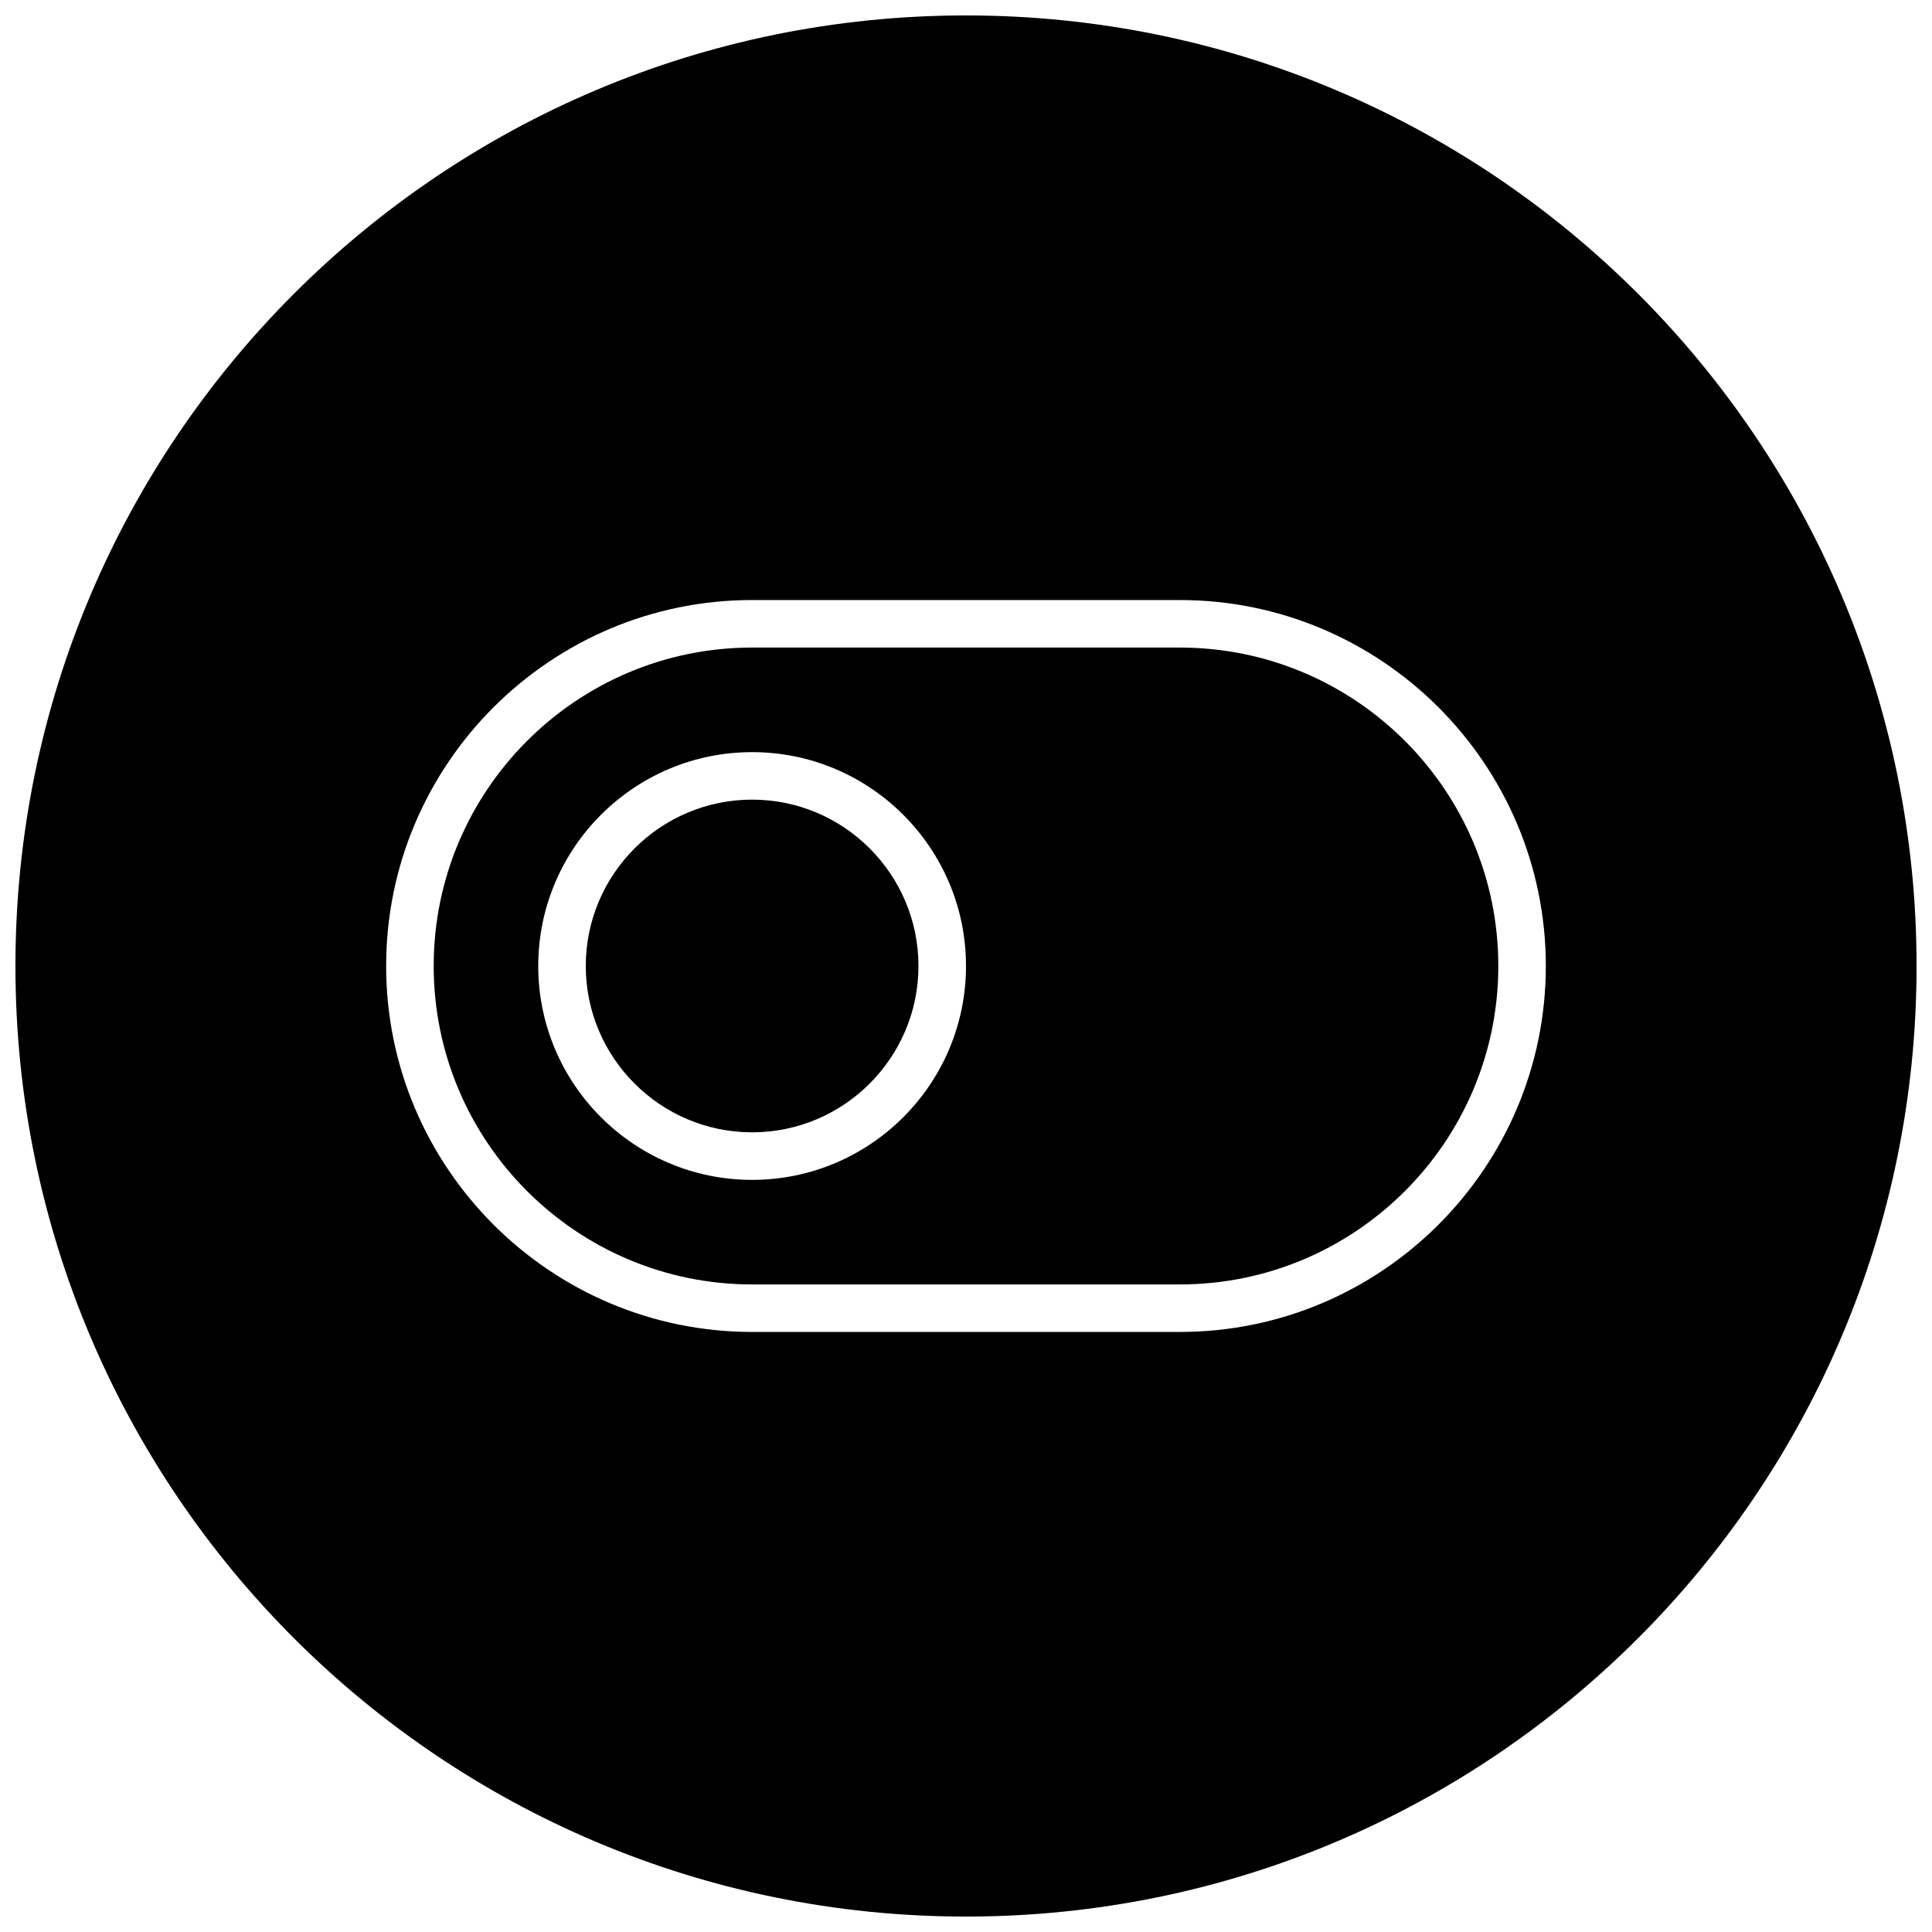
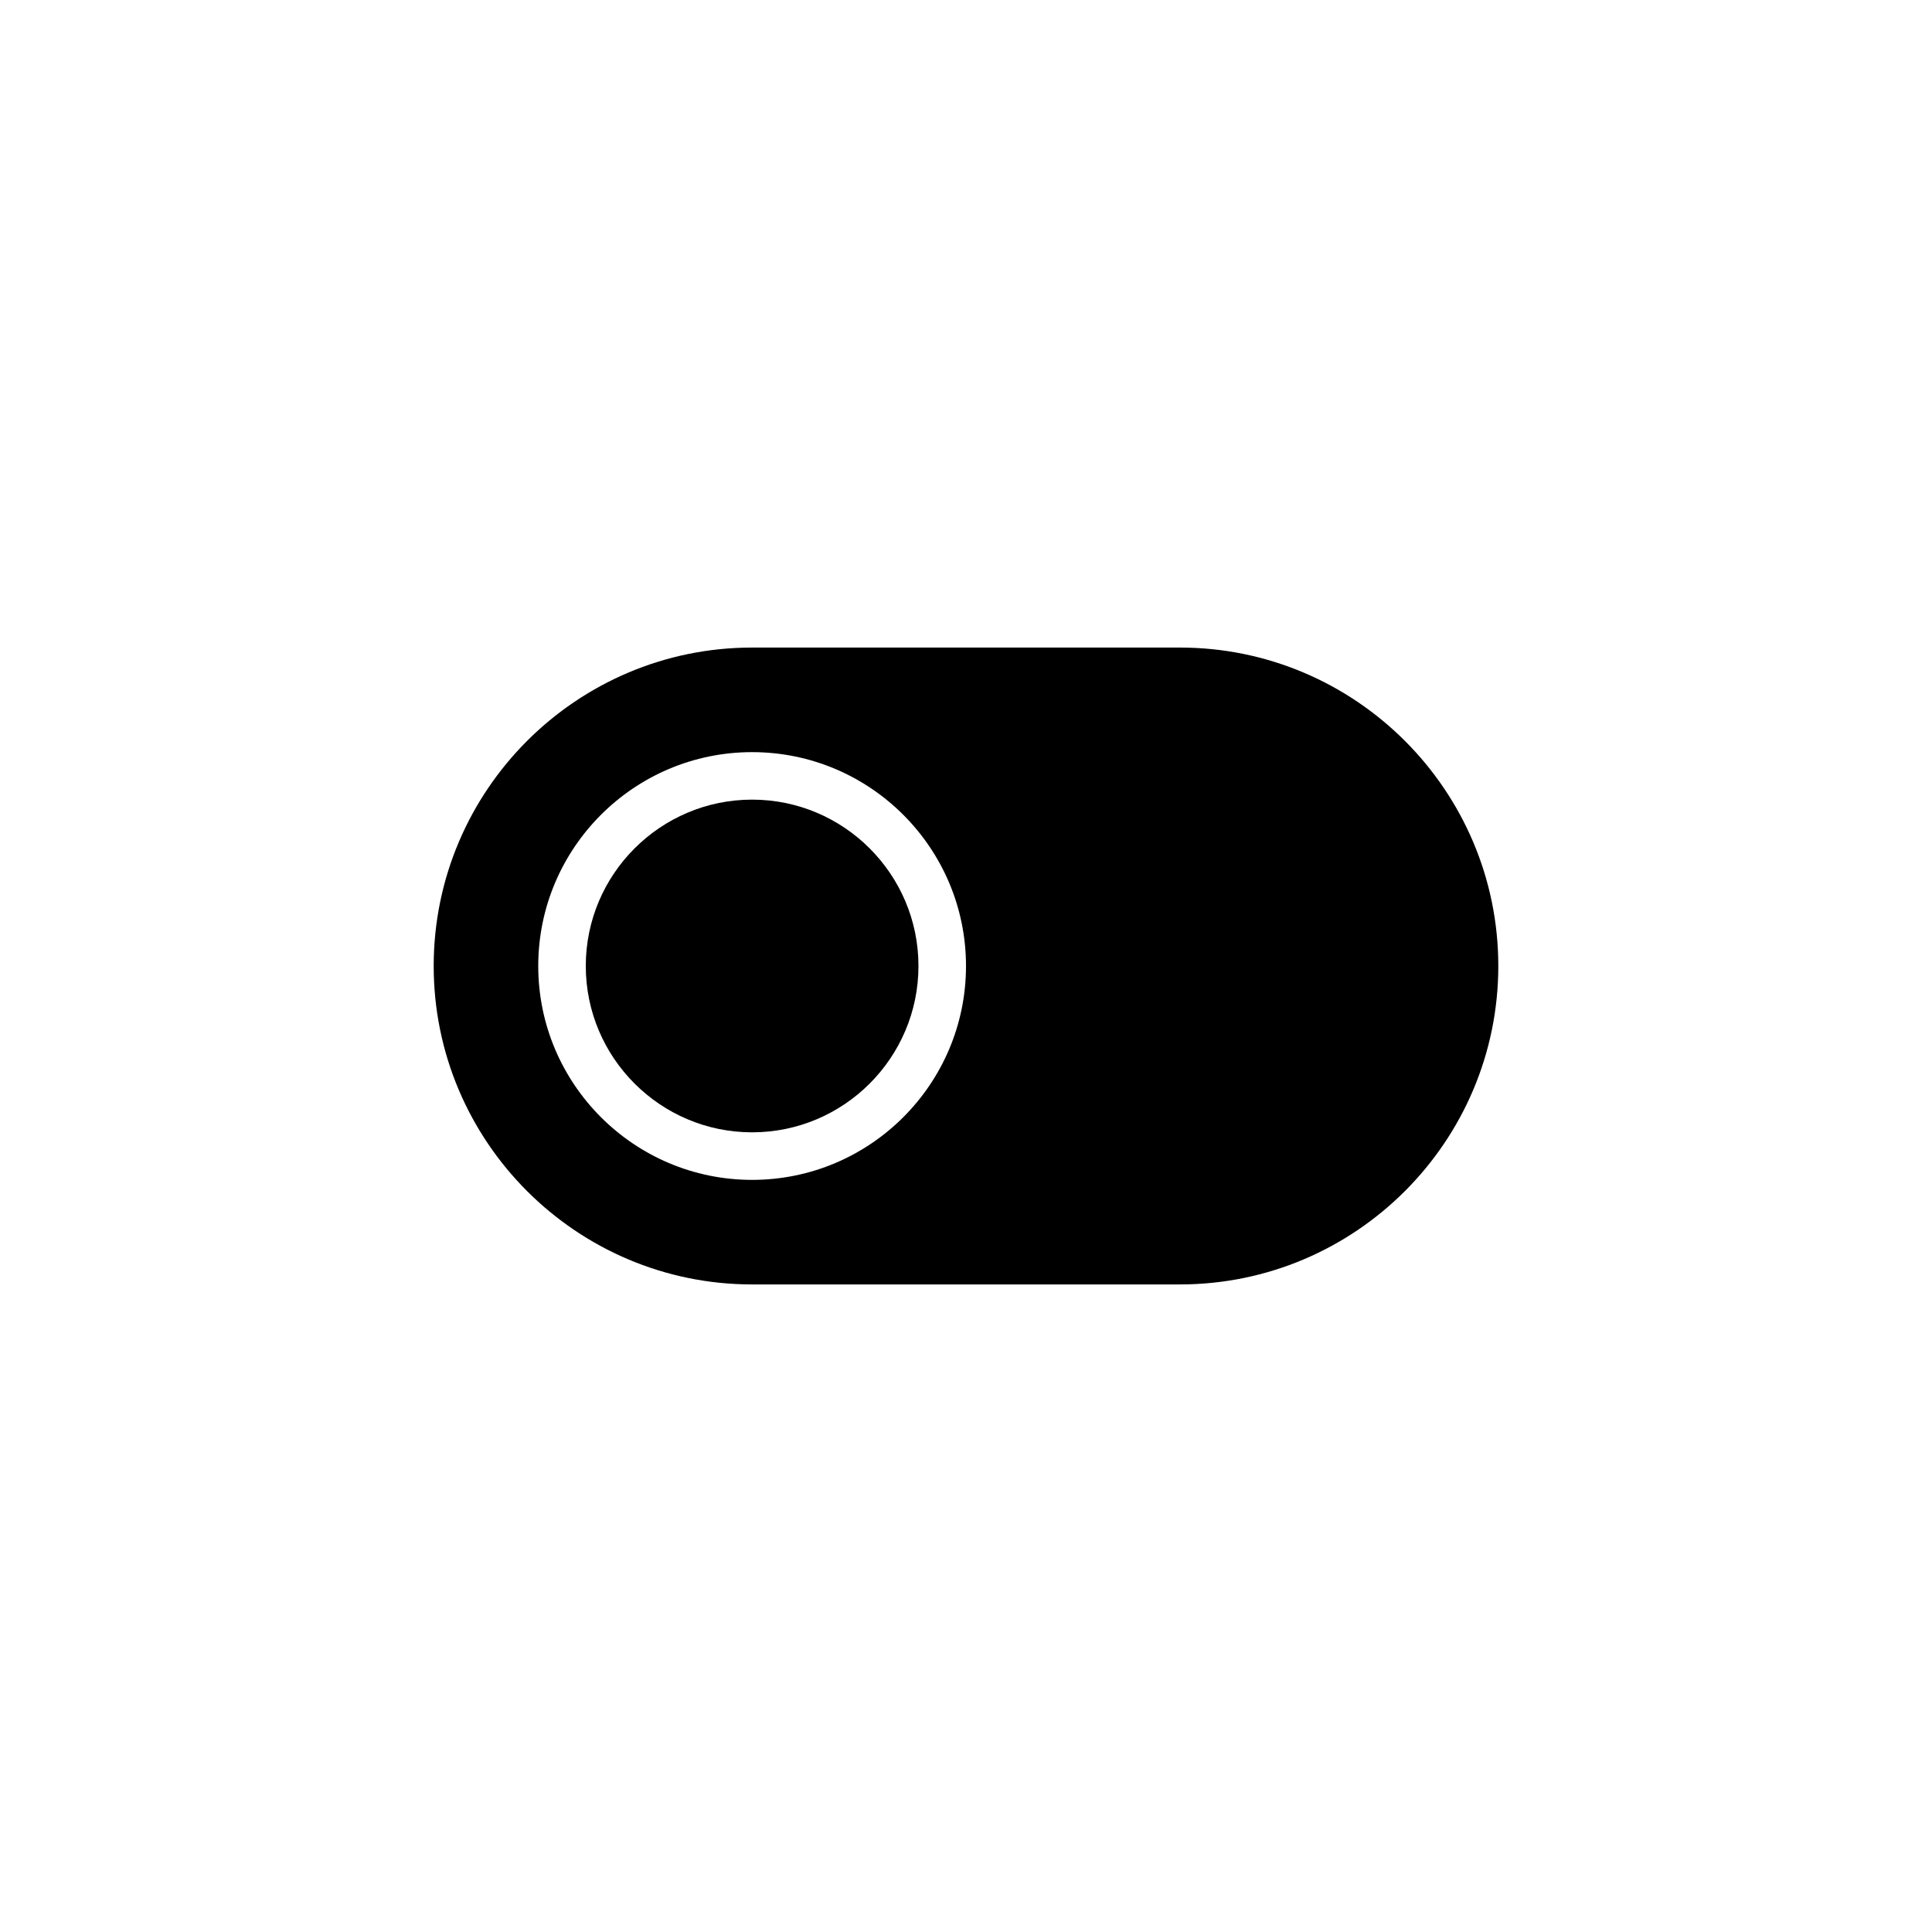
<svg xmlns="http://www.w3.org/2000/svg" width="800px" height="800px" version="1.1" viewBox="144 144 512 512">
  <defs>
    <clipPath id="a">
-       <path d="m148.09 148.09h503.81v503.81h-503.81z" />
-     </clipPath>
+       </clipPath>
  </defs>
  <path d="m343.32 355.91c-24.309 0-44.082 19.777-44.082 44.086s19.773 44.082 44.082 44.082c24.309 0 44.082-19.773 44.082-44.082s-19.773-44.086-44.082-44.086z" />
  <path d="m456.68 315.61h-113.36c-46.539 0-84.387 37.852-84.387 84.391s37.848 84.387 84.387 84.387h113.36c46.539 0 84.387-37.848 84.387-84.387 0.004-46.539-37.848-84.391-84.387-84.391zm-113.36 141.07c-31.27 0-56.68-25.41-56.68-56.676 0-31.27 25.41-56.68 56.68-56.68 31.266 0 56.68 25.41 56.68 56.68 0 31.266-25.414 56.676-56.68 56.676z" />
  <g clip-path="url(#a)">
-     <path d="m400 148.09c-139.12 0-251.91 112.79-251.91 251.91 0 139.11 112.79 251.91 251.91 251.91 139.11 0 251.91-112.79 251.91-251.91-0.004-139.12-112.79-251.91-251.91-251.91zm56.676 348.89h-113.36c-53.465 0-96.984-43.516-96.984-96.984 0-53.465 43.516-96.98 96.984-96.98h113.36c53.465 0 96.984 43.516 96.984 96.984 0 53.465-43.516 96.98-96.984 96.98z" />
-   </g>
+     </g>
</svg>